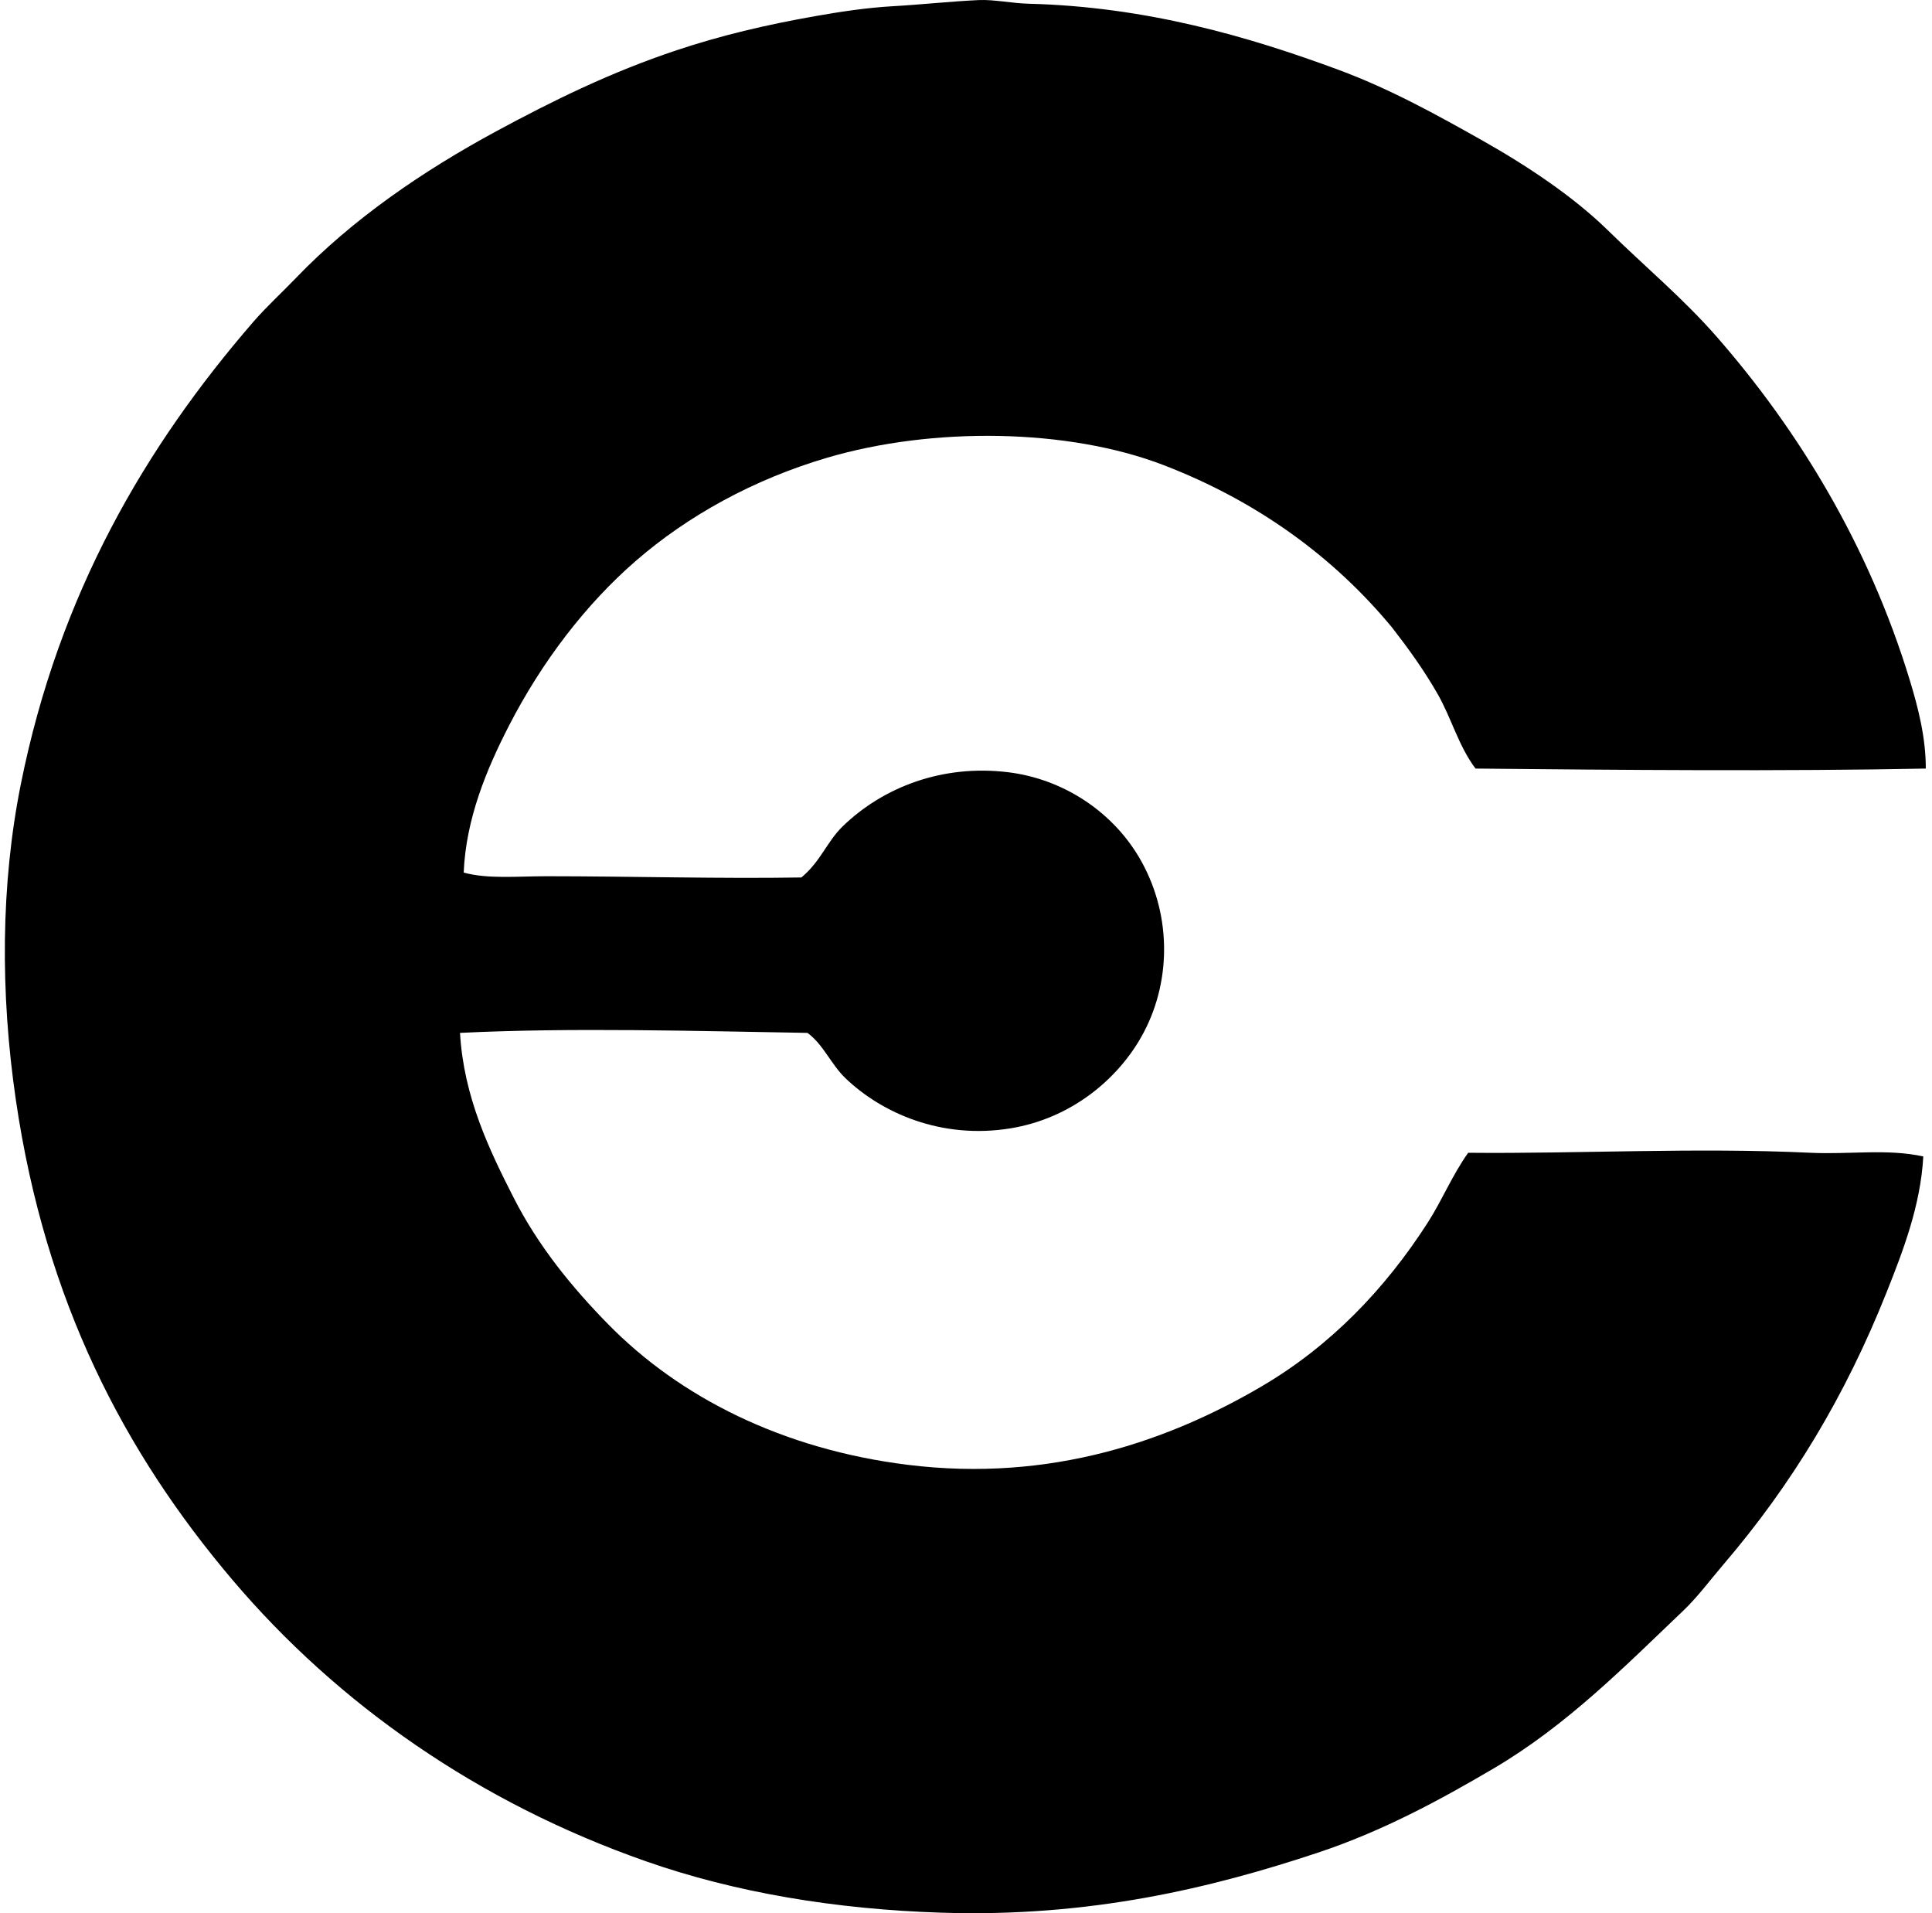
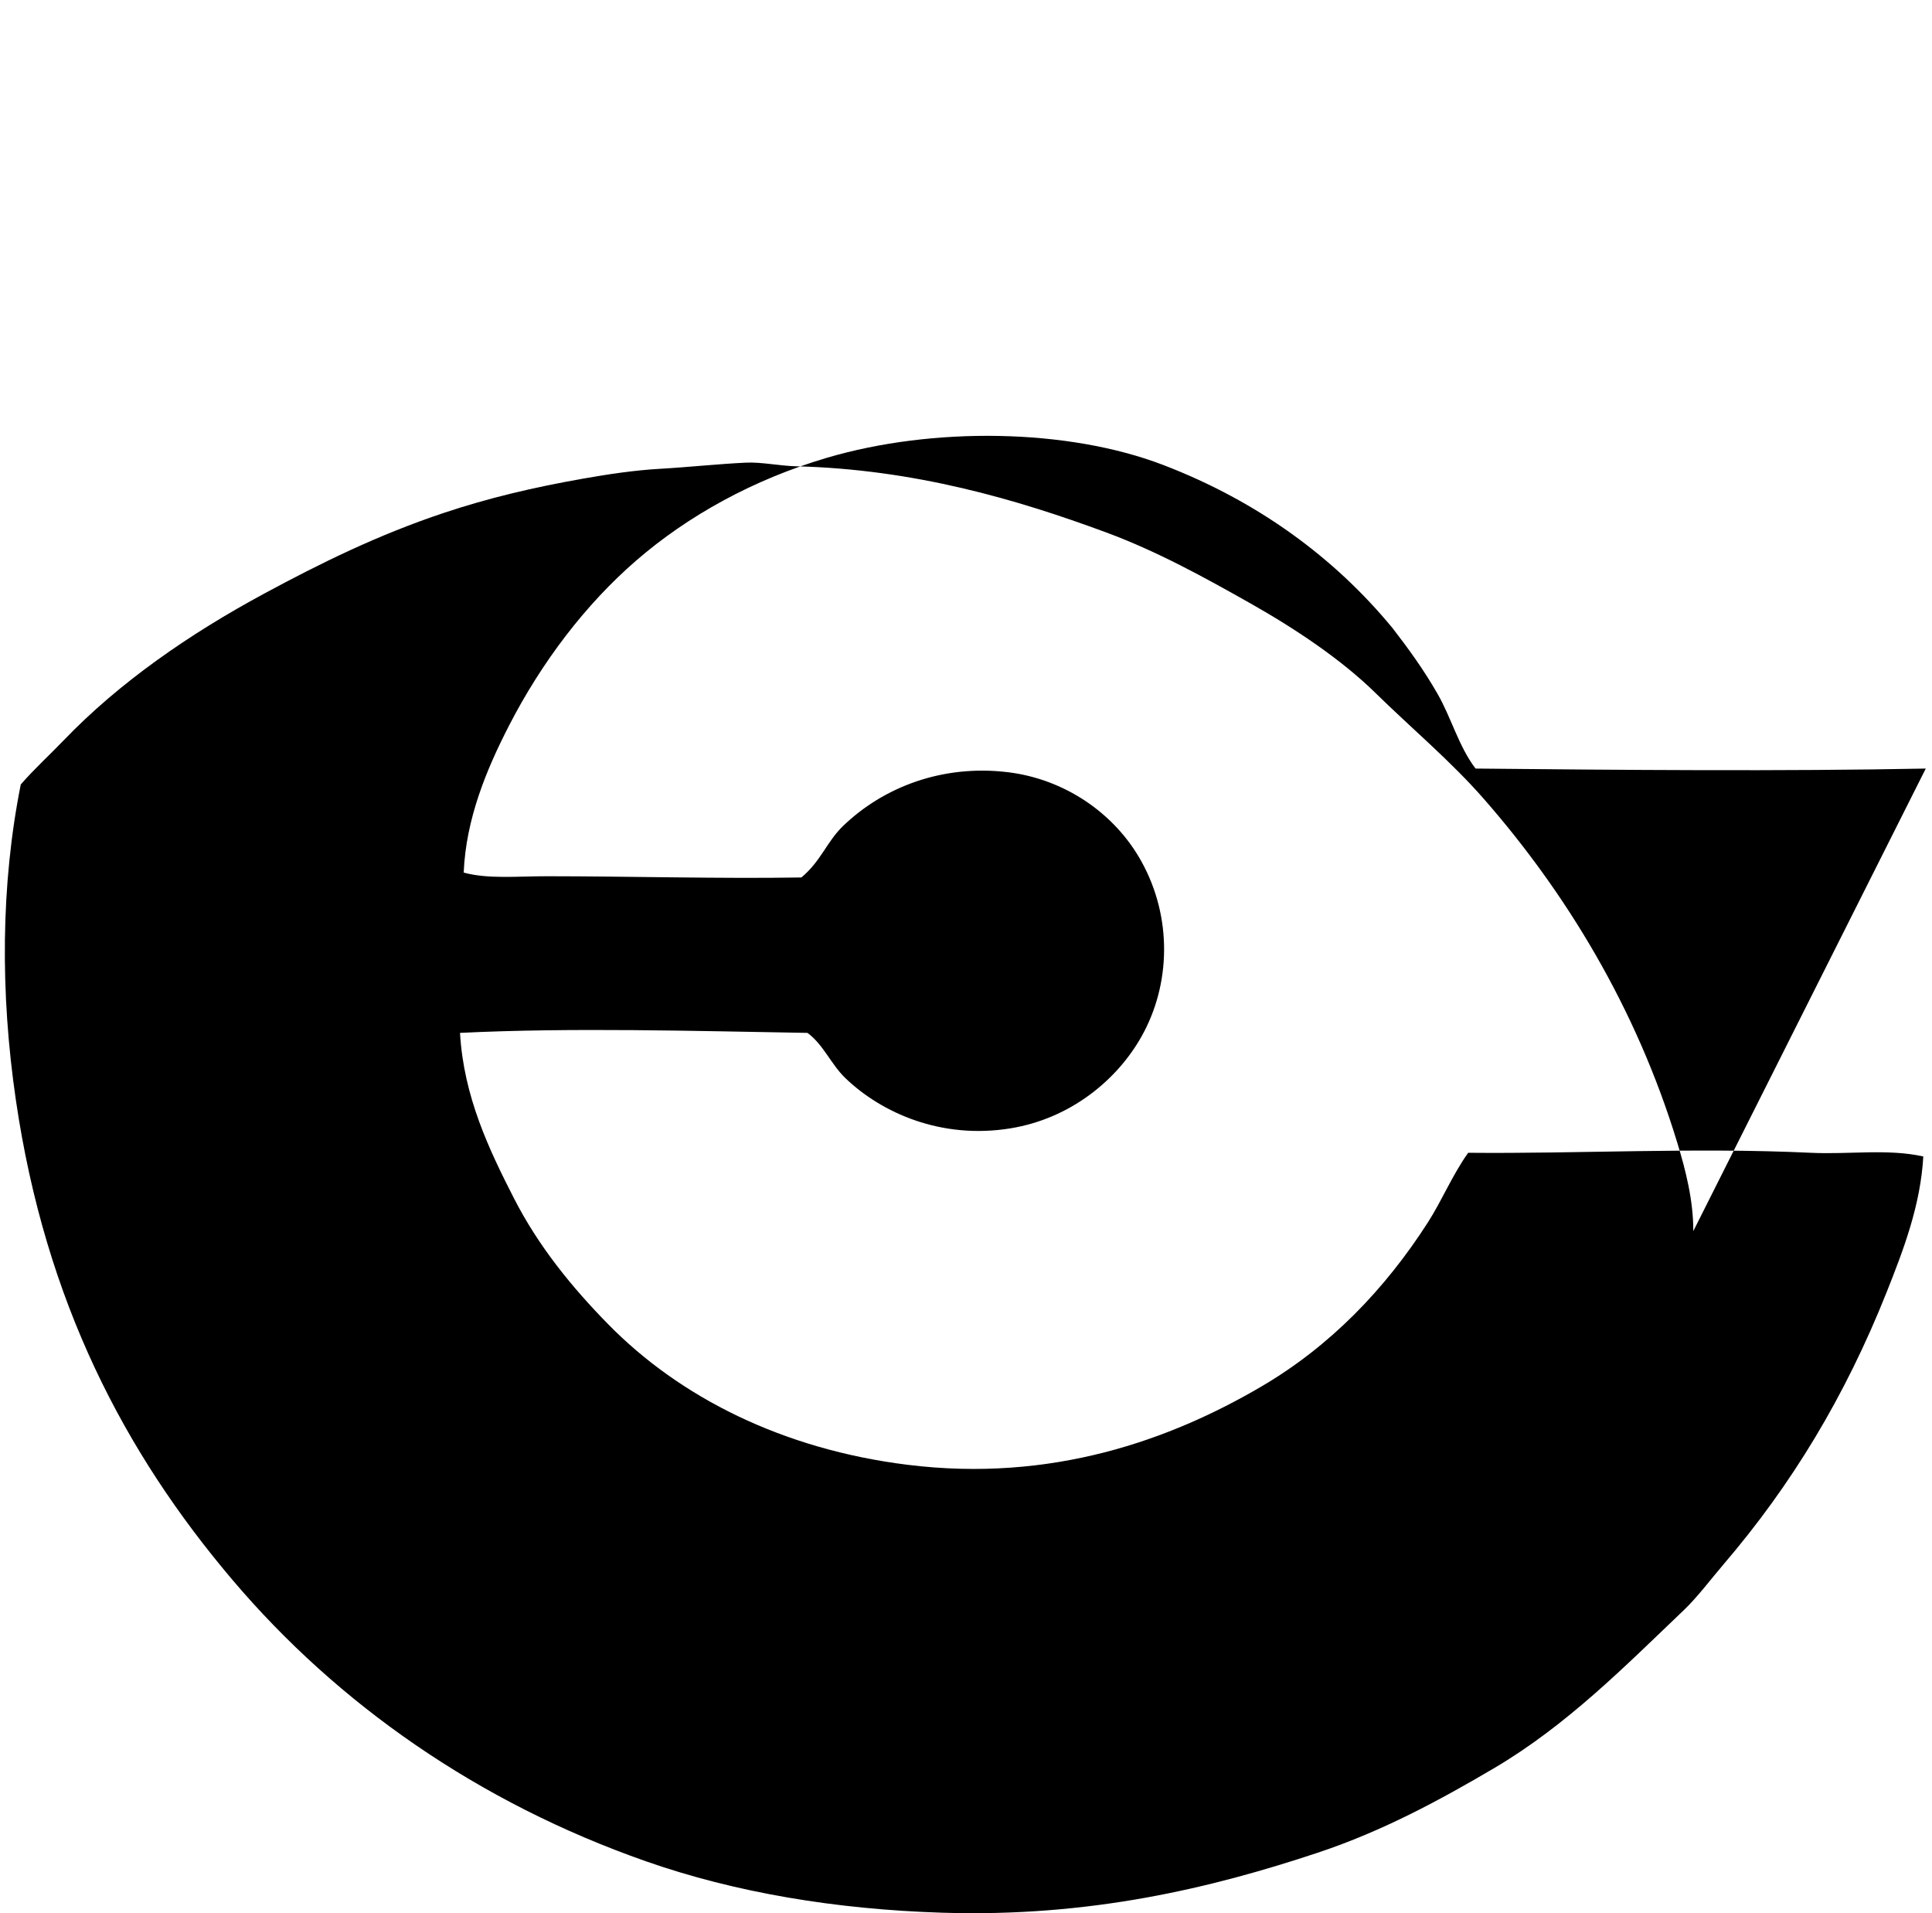
<svg xmlns="http://www.w3.org/2000/svg" width="202" height="200" fill="none" viewBox="0 0 202 200">
-   <path fill="#000" fill-rule="evenodd" d="M201.349 80.343c-14.83.297-32.132.149-47.075 0-1.767-2.33-2.527-5.292-3.966-7.803-1.435-2.505-3.063-4.757-4.733-6.907-6.062-7.35-14.068-13.225-23.922-17.014-10.008-3.848-24.15-4.019-35.178-.767-7.716 2.274-14.551 6.066-19.956 10.745-5.274 4.565-9.862 10.578-13.304 17.268-2.348 4.568-4.5 9.735-4.733 15.352 2.538.693 5.548.382 8.7.383 8.71.003 18.19.27 26.607.128 2.047-1.705 2.657-3.741 4.349-5.373 4.22-4.07 10.396-6.468 17.268-5.628 5.824.713 11.101 4.201 13.944 9.338 3.231 5.84 3.068 12.845 0 18.292-2.565 4.555-7.422 8.568-13.688 9.595-7.237 1.185-13.487-1.611-17.269-5.245-1.51-1.45-2.294-3.503-3.966-4.732-11.748-.195-24.668-.572-36.329 0 .38 6.678 3.062 12.241 5.628 17.268 2.568 5.032 6.05 9.299 9.85 13.176 7.502 7.655 18.248 13.089 31.34 14.71 15.046 1.864 27.444-2.601 36.97-8.187 7.217-4.23 12.935-10.193 17.398-17.14 1.491-2.325 2.553-4.947 4.221-7.293 11.658.113 23.697-.574 35.818 0 4.012.191 8.008-.446 11.768.384-.281 5.111-2.102 9.84-3.837 14.199-4.335 10.889-9.926 20.116-17.013 28.399-1.406 1.642-2.741 3.45-4.222 4.861-6.086 5.8-12.175 11.996-19.828 16.502-5.585 3.289-11.609 6.562-18.421 8.826-11.123 3.696-23.789 6.755-39.272 6.269-11.108-.349-21.599-2.096-30.956-5.373-17.511-6.132-32.22-16.429-43.238-29.422-11.286-13.308-19.552-29.081-22.641-50.144-1.65-11.245-1.578-22.558.51-33.004C6.172 62.036 15.23 46.65 26.48 33.652c1.363-1.576 2.962-3.029 4.477-4.605 5.847-6.087 13.19-11.147 20.98-15.351 5.85-3.158 11.884-6.137 18.804-8.443 4.628-1.542 9.294-2.652 14.583-3.581 2.488-.437 5.27-.868 8.06-1.024 2.766-.154 6.147-.513 8.953-.64 1.602-.071 3.463.338 5.245.383 12.297.313 23 3.443 32.365 6.907 5.348 1.98 10.252 4.686 15.094 7.42 4.743 2.68 9.513 5.878 13.048 9.338 3.912 3.832 7.899 7.145 11.385 11.13 8.505 9.722 15.897 21.76 20.211 35.946.87 2.854 1.678 6.02 1.665 9.211Z" clip-rule="evenodd" />
+   <path fill="#000" fill-rule="evenodd" d="M201.349 80.343c-14.83.297-32.132.149-47.075 0-1.767-2.33-2.527-5.292-3.966-7.803-1.435-2.505-3.063-4.757-4.733-6.907-6.062-7.35-14.068-13.225-23.922-17.014-10.008-3.848-24.15-4.019-35.178-.767-7.716 2.274-14.551 6.066-19.956 10.745-5.274 4.565-9.862 10.578-13.304 17.268-2.348 4.568-4.5 9.735-4.733 15.352 2.538.693 5.548.382 8.7.383 8.71.003 18.19.27 26.607.128 2.047-1.705 2.657-3.741 4.349-5.373 4.22-4.07 10.396-6.468 17.268-5.628 5.824.713 11.101 4.201 13.944 9.338 3.231 5.84 3.068 12.845 0 18.292-2.565 4.555-7.422 8.568-13.688 9.595-7.237 1.185-13.487-1.611-17.269-5.245-1.51-1.45-2.294-3.503-3.966-4.732-11.748-.195-24.668-.572-36.329 0 .38 6.678 3.062 12.241 5.628 17.268 2.568 5.032 6.05 9.299 9.85 13.176 7.502 7.655 18.248 13.089 31.34 14.71 15.046 1.864 27.444-2.601 36.97-8.187 7.217-4.23 12.935-10.193 17.398-17.14 1.491-2.325 2.553-4.947 4.221-7.293 11.658.113 23.697-.574 35.818 0 4.012.191 8.008-.446 11.768.384-.281 5.111-2.102 9.84-3.837 14.199-4.335 10.889-9.926 20.116-17.013 28.399-1.406 1.642-2.741 3.45-4.222 4.861-6.086 5.8-12.175 11.996-19.828 16.502-5.585 3.289-11.609 6.562-18.421 8.826-11.123 3.696-23.789 6.755-39.272 6.269-11.108-.349-21.599-2.096-30.956-5.373-17.511-6.132-32.22-16.429-43.238-29.422-11.286-13.308-19.552-29.081-22.641-50.144-1.65-11.245-1.578-22.558.51-33.004c1.363-1.576 2.962-3.029 4.477-4.605 5.847-6.087 13.19-11.147 20.98-15.351 5.85-3.158 11.884-6.137 18.804-8.443 4.628-1.542 9.294-2.652 14.583-3.581 2.488-.437 5.27-.868 8.06-1.024 2.766-.154 6.147-.513 8.953-.64 1.602-.071 3.463.338 5.245.383 12.297.313 23 3.443 32.365 6.907 5.348 1.98 10.252 4.686 15.094 7.42 4.743 2.68 9.513 5.878 13.048 9.338 3.912 3.832 7.899 7.145 11.385 11.13 8.505 9.722 15.897 21.76 20.211 35.946.87 2.854 1.678 6.02 1.665 9.211Z" clip-rule="evenodd" />
</svg>